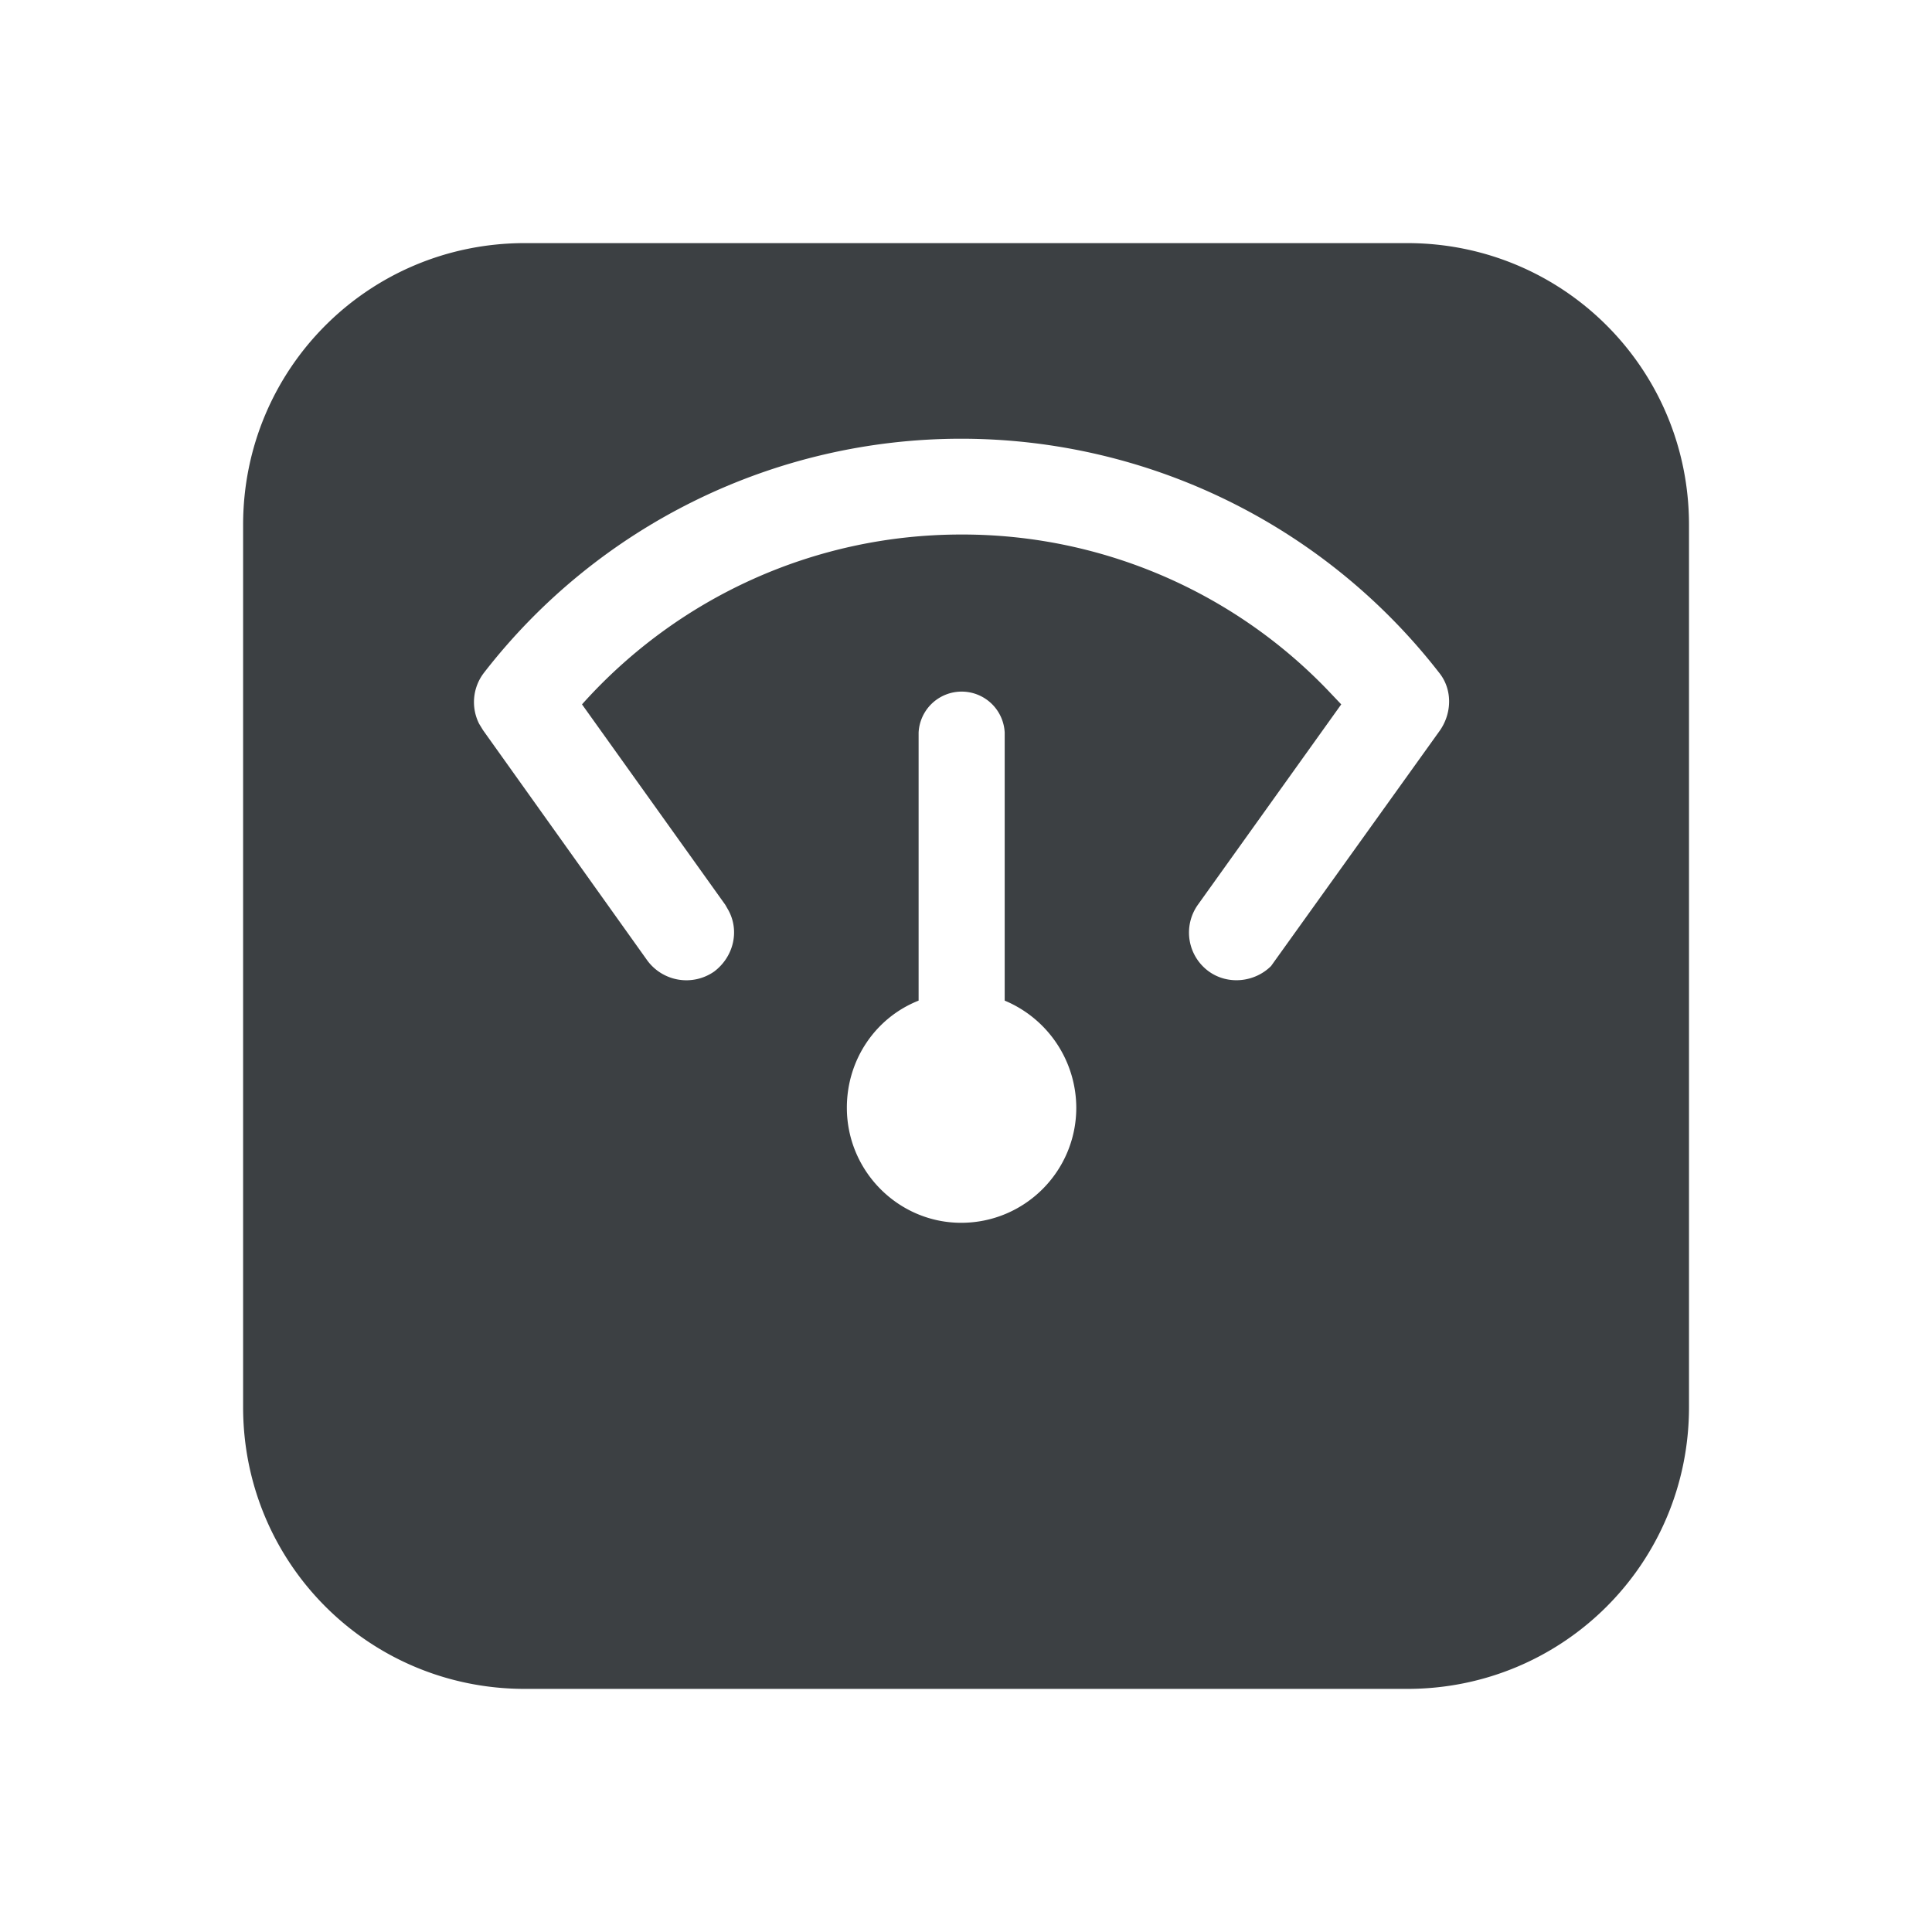
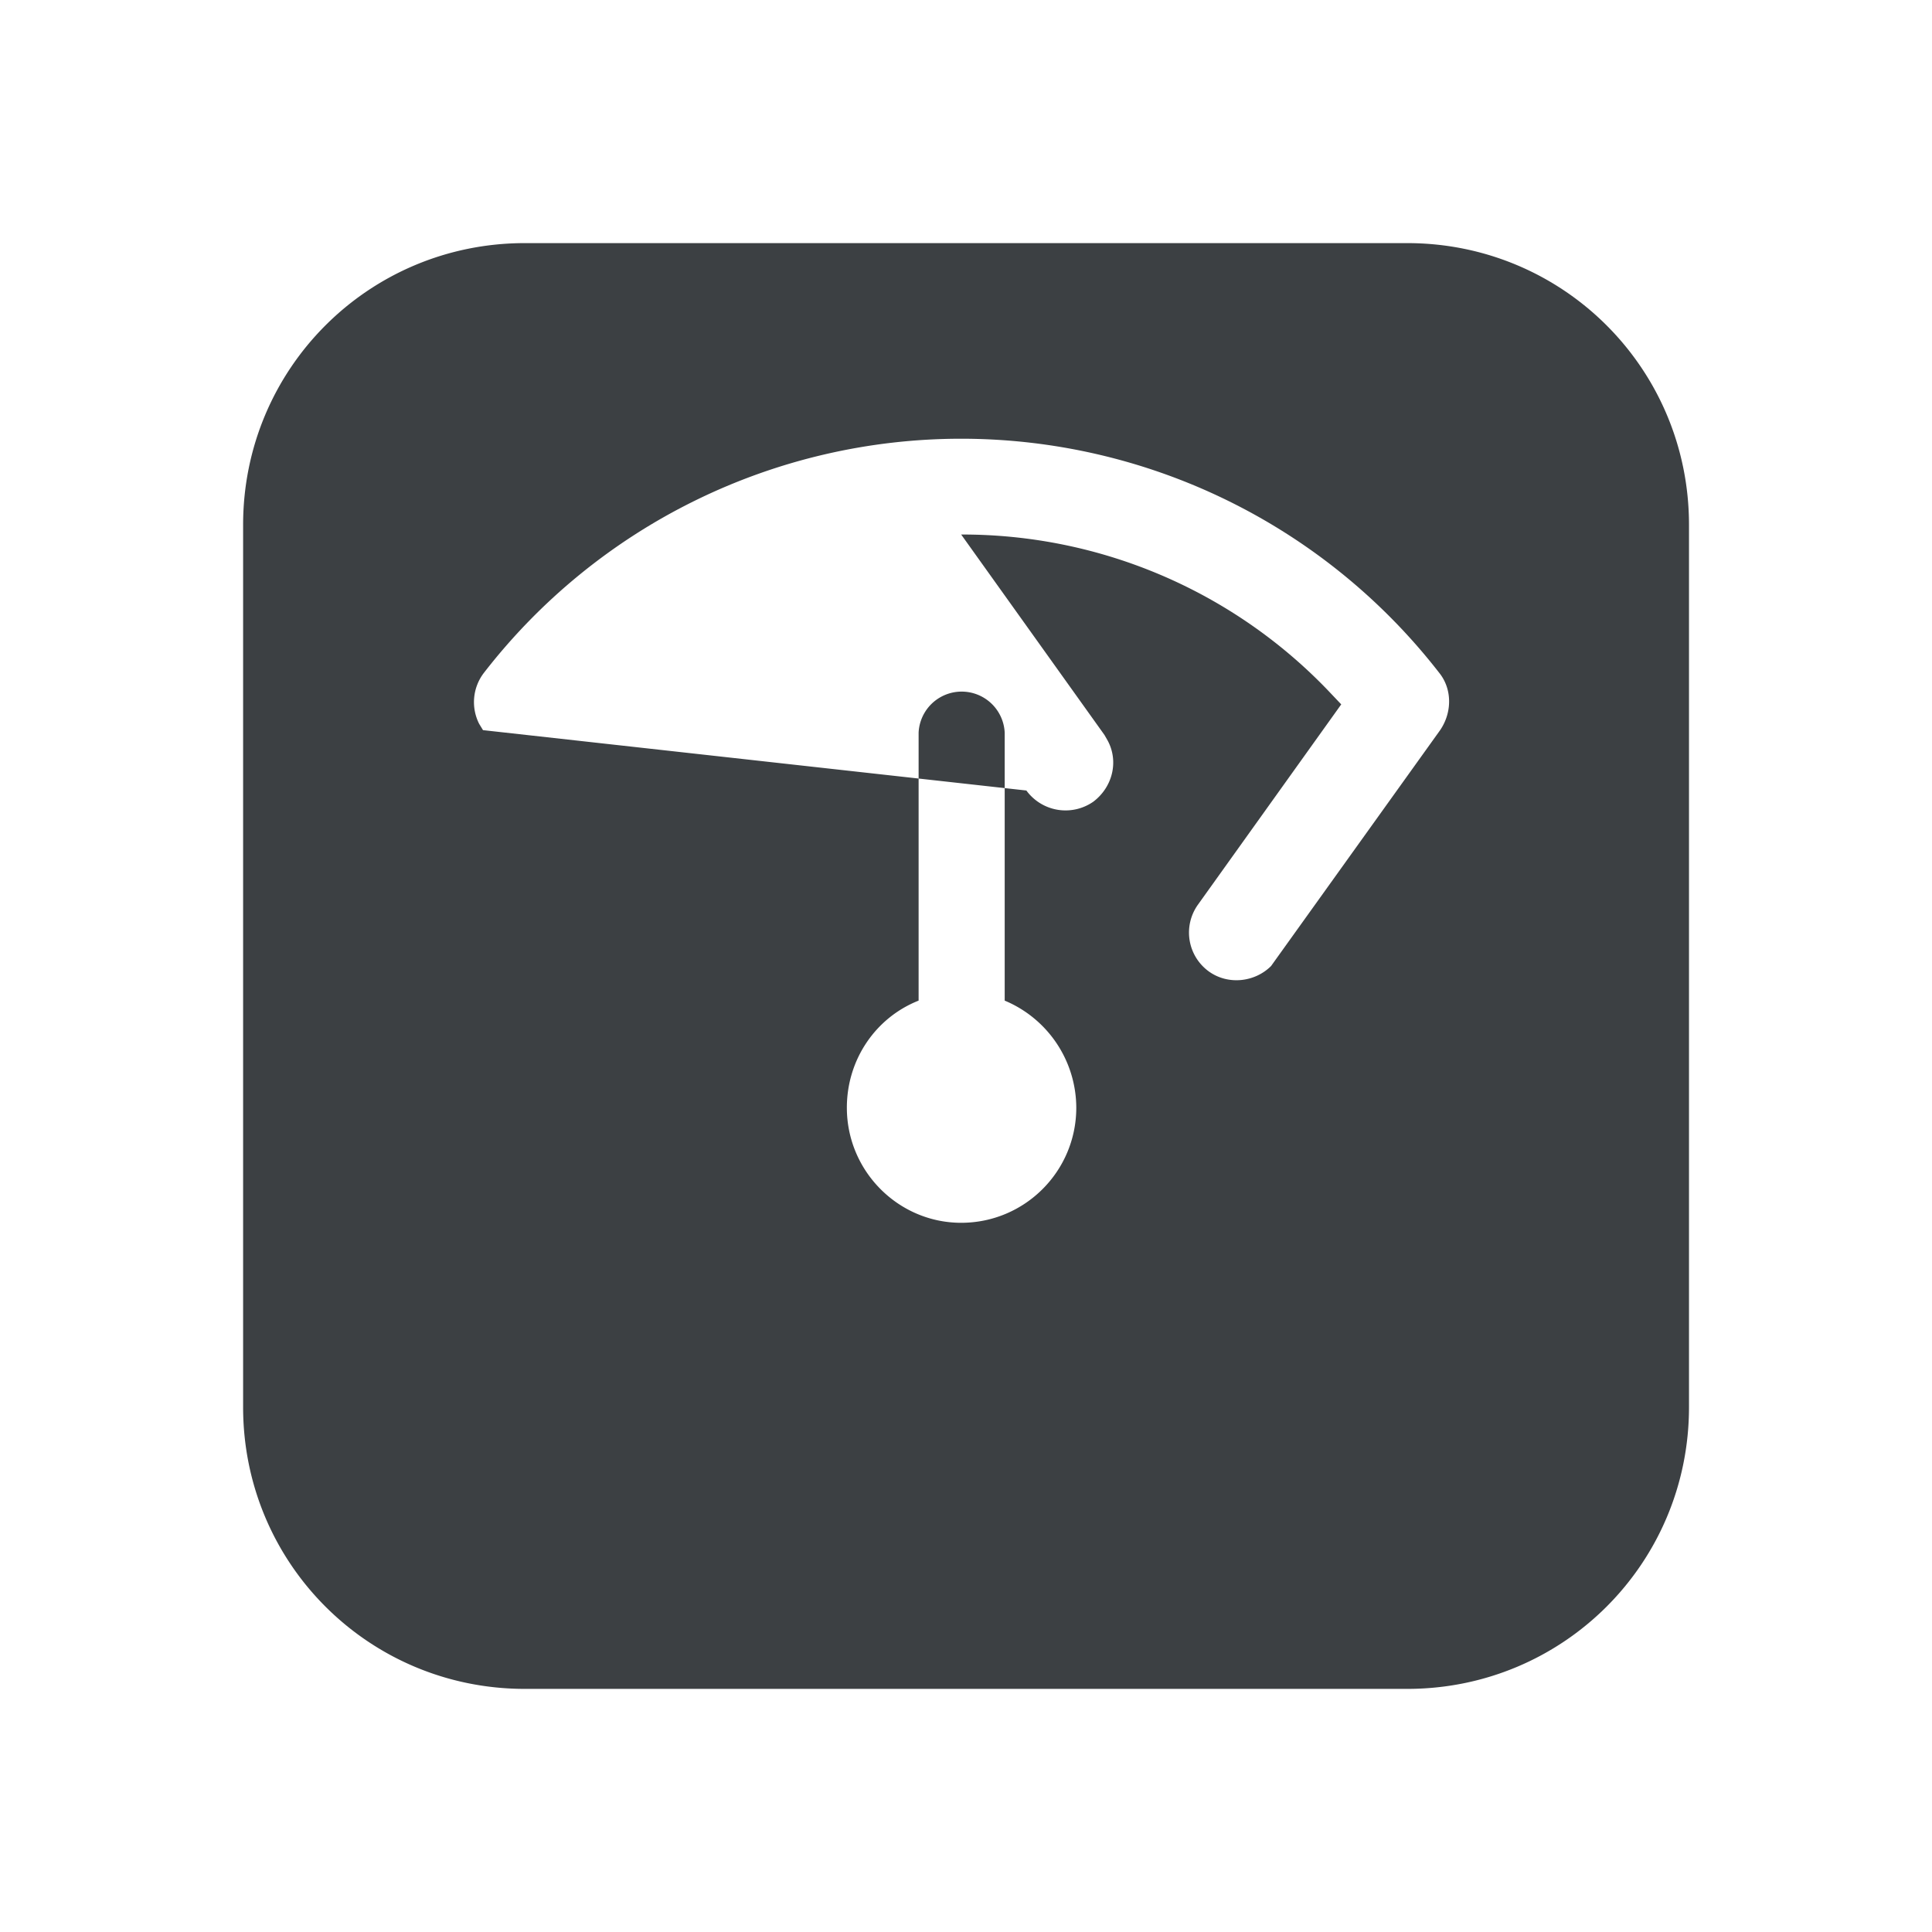
<svg xmlns="http://www.w3.org/2000/svg" width="36" height="36" viewBox="0 0 36 36" fill="none">
-   <path d="M26.835 13.605l-3.075 4.29-.075.105c-.3.3-.795.36-1.155.105a.894.894 0 01-.21-1.245l2.672-3.735-.242-.255a9.438 9.438 0 00-6.84-2.91c-2.73 0-5.28 1.17-7.065 3.165l2.67 3.735.06.105c.21.39.09.87-.27 1.14a.904.904 0 01-1.245-.21L9 13.605l-.073-.12a.896.896 0 01.088-.945 11.25 11.25 0 018.895-4.365 11.28 11.28 0 018.91 4.365c.24.3.24.735.015 1.065zm-8.925 9.18c-1.168 0-2.13-.96-2.13-2.145 0-.9.54-1.68 1.337-1.995V13.65a.803.803 0 011.604 0v4.995a2.17 2.17 0 011.334 1.995c0 1.185-.96 2.145-2.145 2.145zM26.222 4.53H9.78c-2.91 0-5.25 2.34-5.25 5.25v16.44c0 2.91 2.34 5.25 5.25 5.25h16.442c2.908 0 5.25-2.34 5.25-5.25V9.78c0-2.91-2.342-5.25-5.25-5.25z" fill="#3C4043" />
+   <path d="M26.835 13.605l-3.075 4.29-.075.105c-.3.3-.795.36-1.155.105a.894.894 0 01-.21-1.245l2.672-3.735-.242-.255a9.438 9.438 0 00-6.84-2.91l2.67 3.735.06.105c.21.39.09.87-.27 1.14a.904.904 0 01-1.245-.21L9 13.605l-.073-.12a.896.896 0 01.088-.945 11.25 11.25 0 018.895-4.365 11.28 11.28 0 018.91 4.365c.24.3.24.735.015 1.065zm-8.925 9.18c-1.168 0-2.13-.96-2.13-2.145 0-.9.54-1.68 1.337-1.995V13.65a.803.803 0 011.604 0v4.995a2.17 2.17 0 011.334 1.995c0 1.185-.96 2.145-2.145 2.145zM26.222 4.53H9.78c-2.91 0-5.25 2.34-5.25 5.25v16.44c0 2.91 2.34 5.25 5.25 5.25h16.442c2.908 0 5.25-2.34 5.25-5.25V9.78c0-2.91-2.342-5.25-5.25-5.25z" fill="#3C4043" />
</svg>